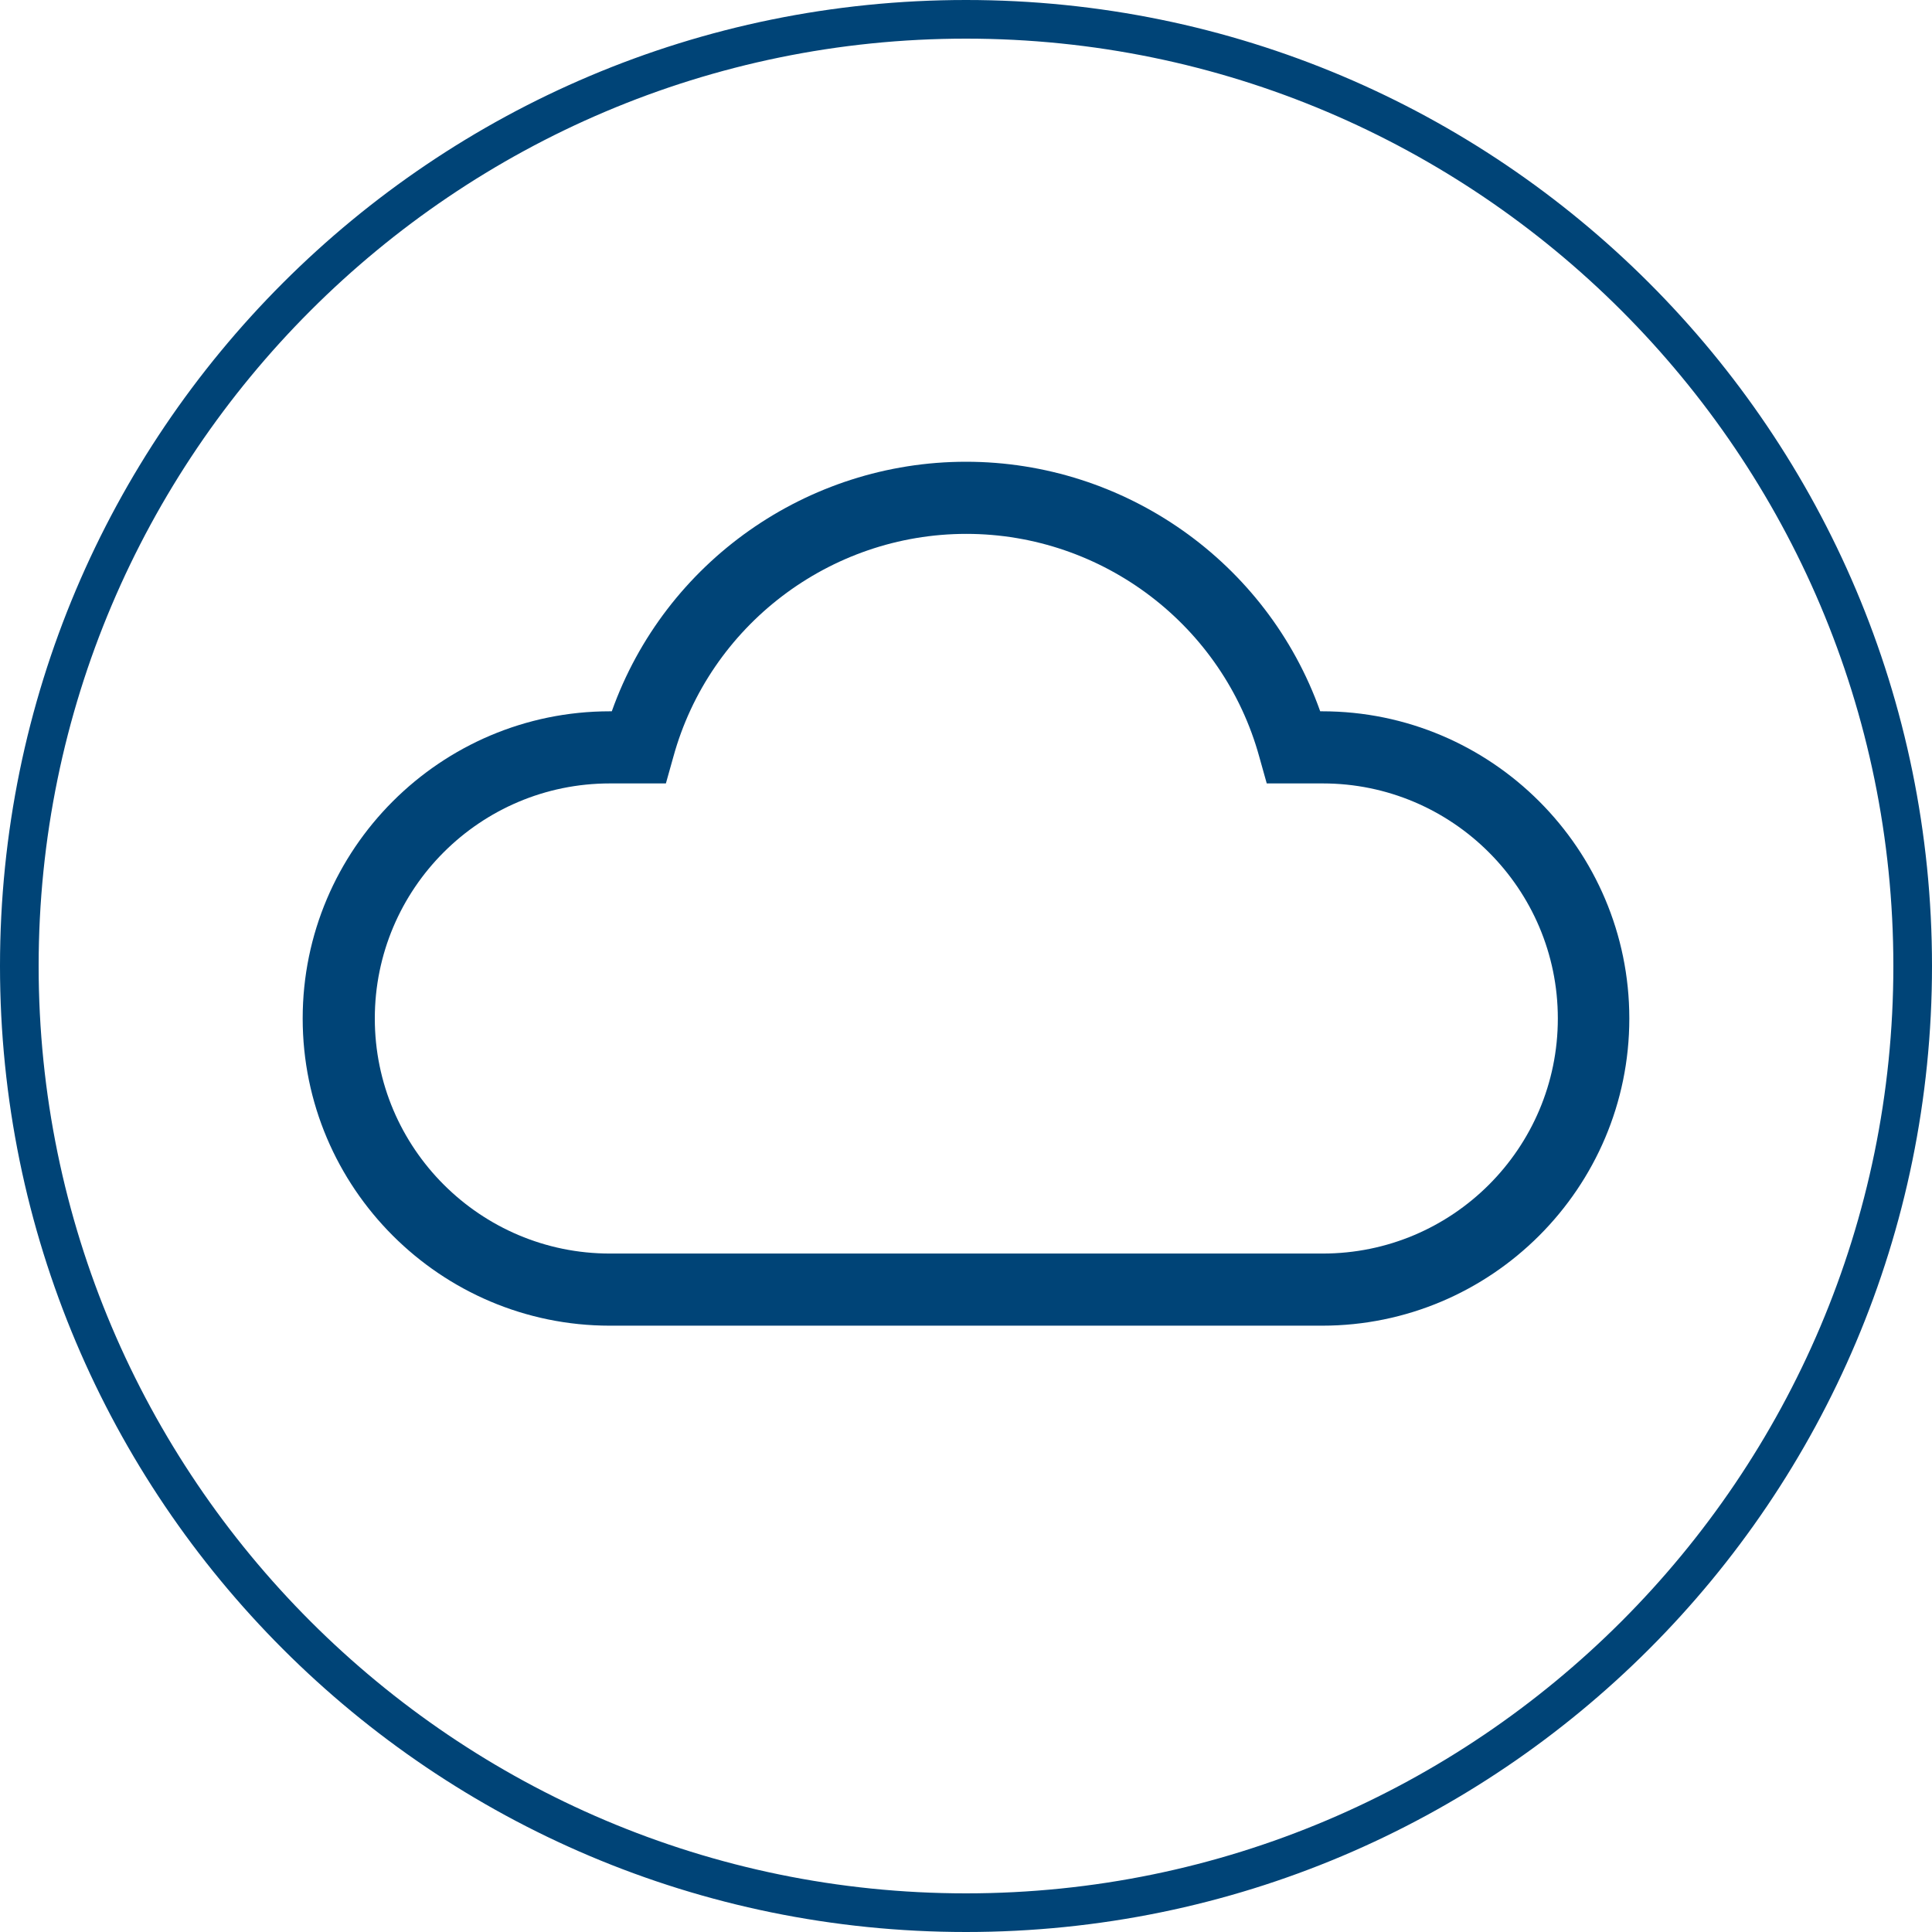
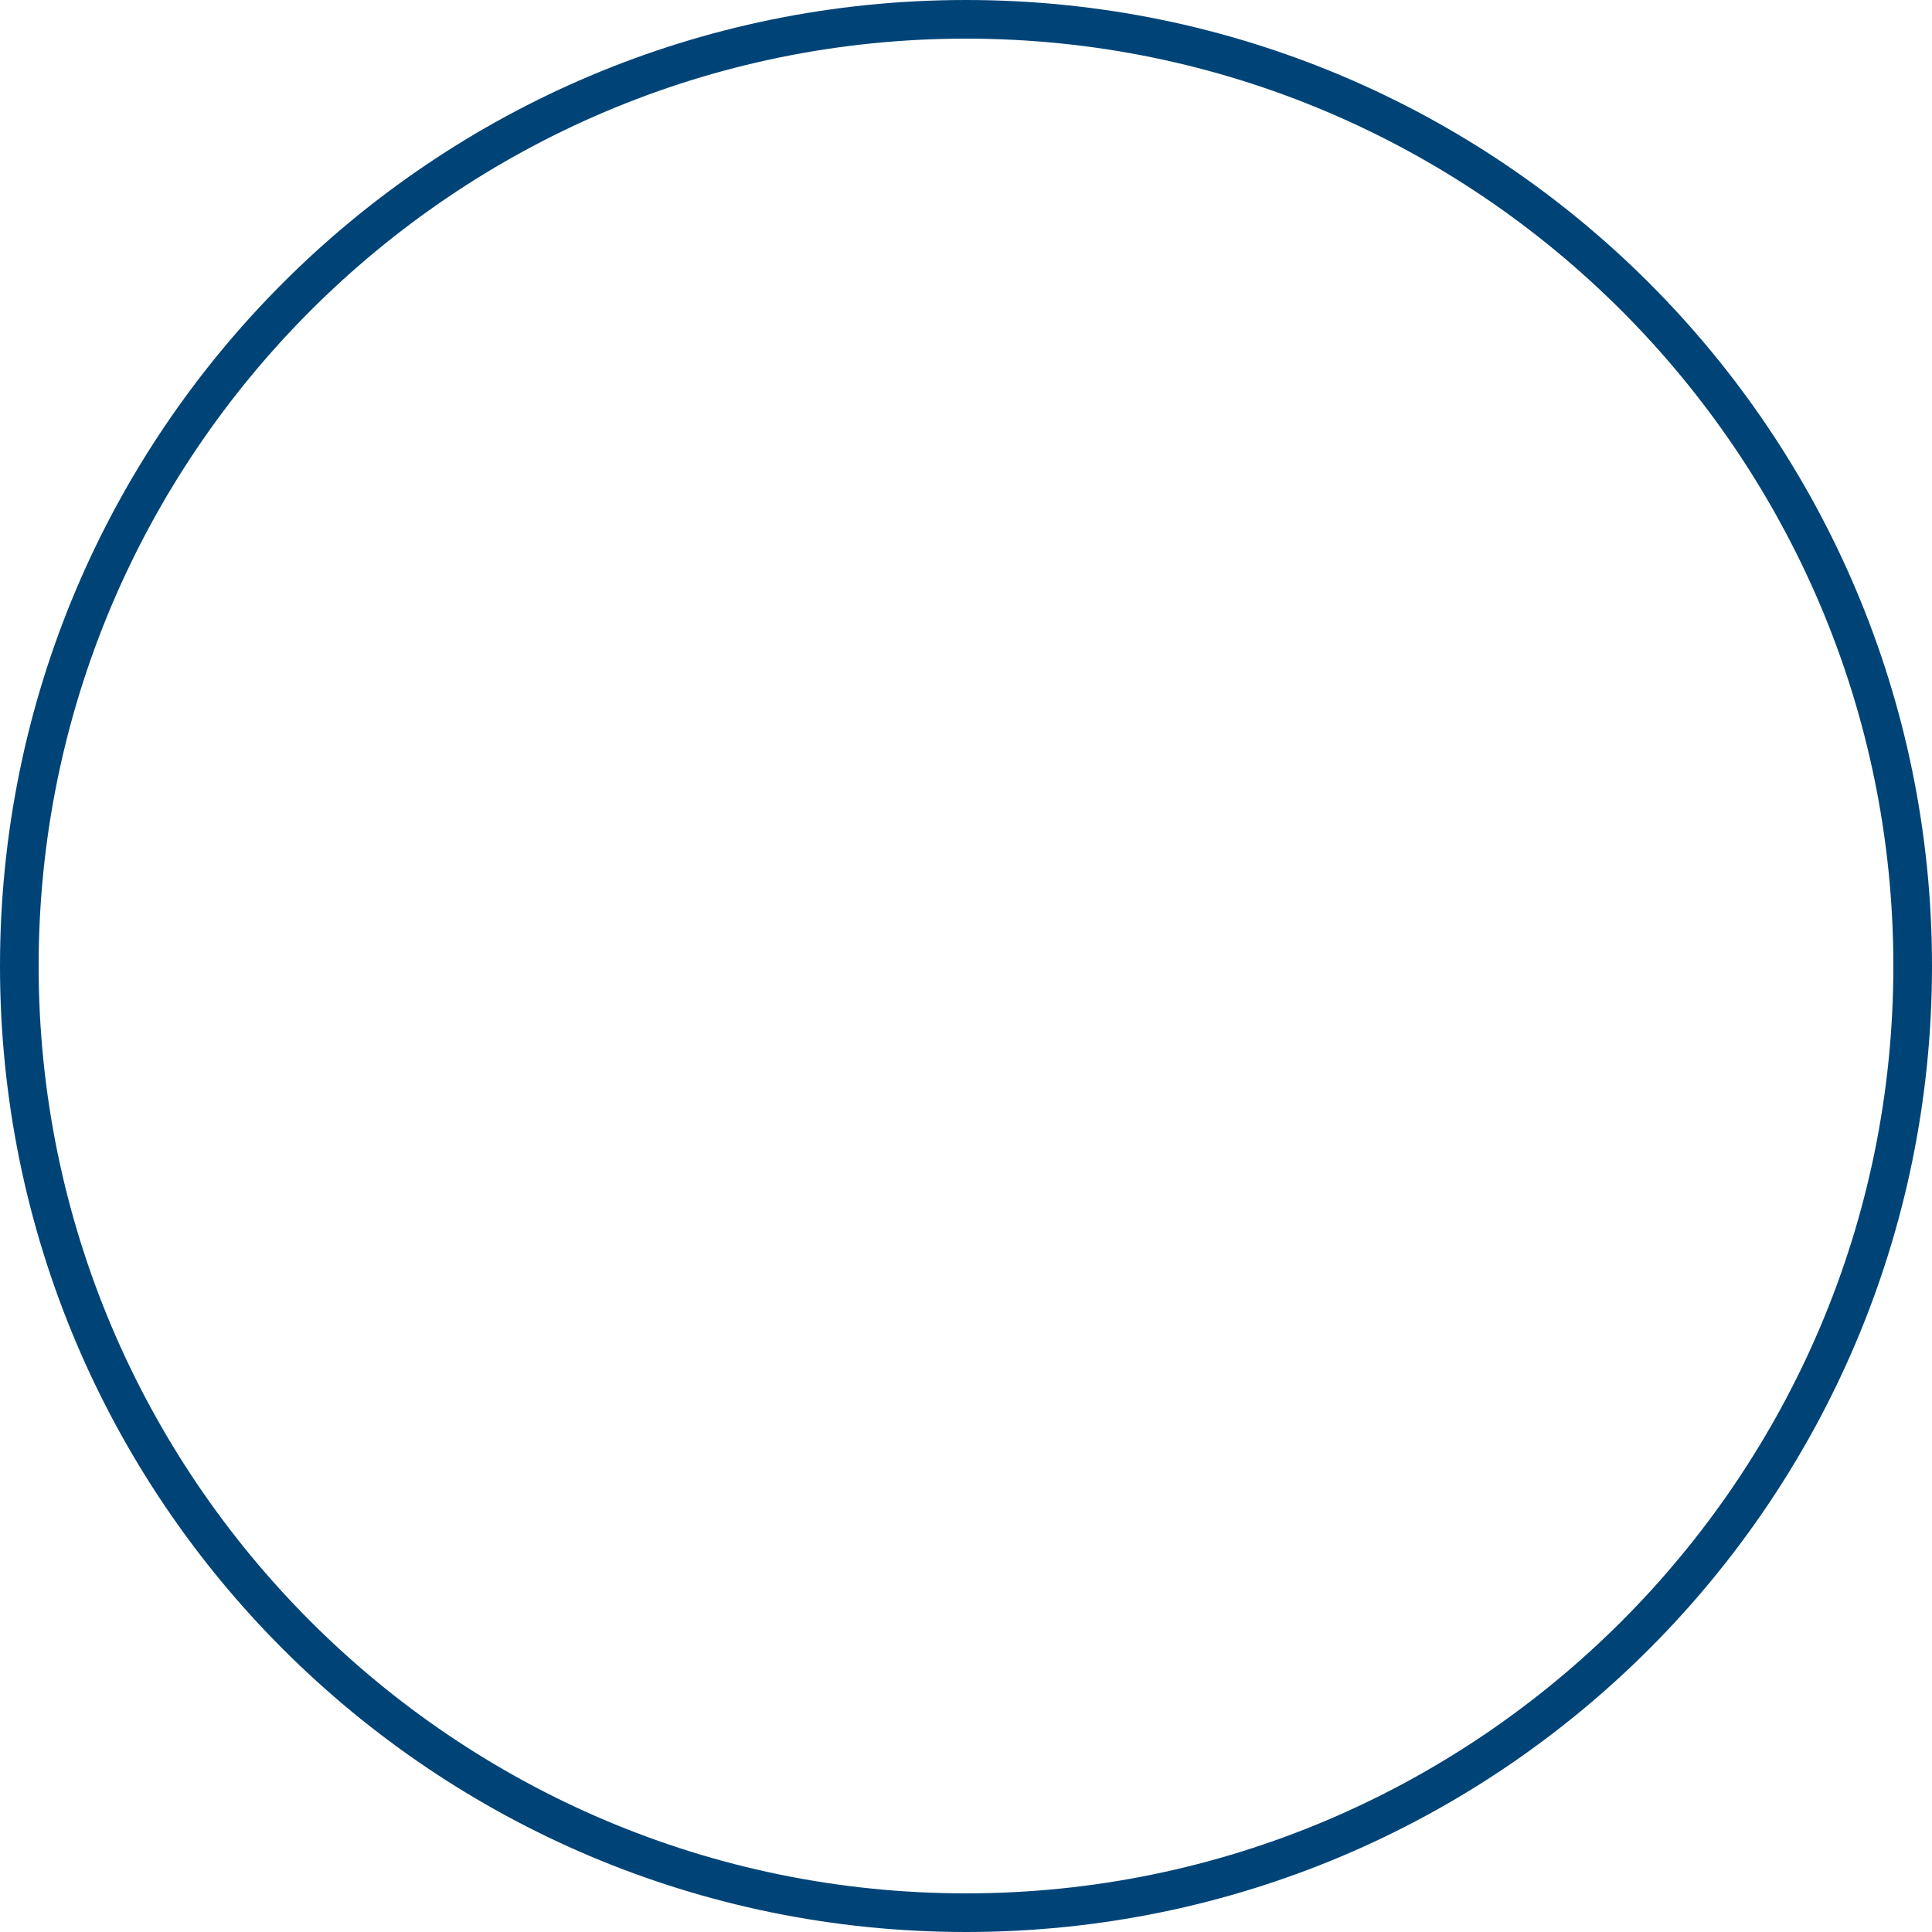
<svg xmlns="http://www.w3.org/2000/svg" id="Ebene_1" data-name="Ebene 1" viewBox="0 0 60 60">
  <defs>
    <style>
      .cls-1 {
        fill: #047;
      }
    </style>
  </defs>
-   <path class="cls-1" d="m30,1.2c15.88,0,28.8,12.92,28.8,28.8s-12.92,28.8-28.8,28.8S1.2,45.88,1.2,30,14.12,1.2,30,1.2m0-1.2C13.43,0,0,13.43,0,30s13.43,30,30,30,30-13.43,30-30S46.57,0,30,0h0Z" />
-   <path class="cls-1" d="m38.57,41.17h2.49c5.26,0,9.54-4.28,9.54-9.54s-4.28-9.54-9.54-9.54h-.06c-1.65-4.64-6.07-7.75-11-7.75s-9.35,3.11-11,7.75h-.06c-5.26,0-9.54,4.28-9.54,9.54s4.28,9.54,9.54,9.54h19.63Zm-19.63-2.24c-4.02,0-7.3-3.27-7.3-7.3s3.27-7.3,7.3-7.3h1.74l.23-.82c1.12-4.08,4.86-6.93,9.1-6.93s7.98,2.85,9.1,6.93l.23.82h1.74c4.02,0,7.3,3.27,7.3,7.3s-3.27,7.3-7.3,7.3h-22.12Z" />
+   <path class="cls-1" d="m30,1.2c15.88,0,28.8,12.92,28.8,28.8s-12.92,28.8-28.8,28.8S1.2,45.88,1.2,30,14.12,1.2,30,1.2m0-1.2C13.43,0,0,13.43,0,30s13.43,30,30,30,30-13.43,30-30S46.57,0,30,0Z" />
</svg>